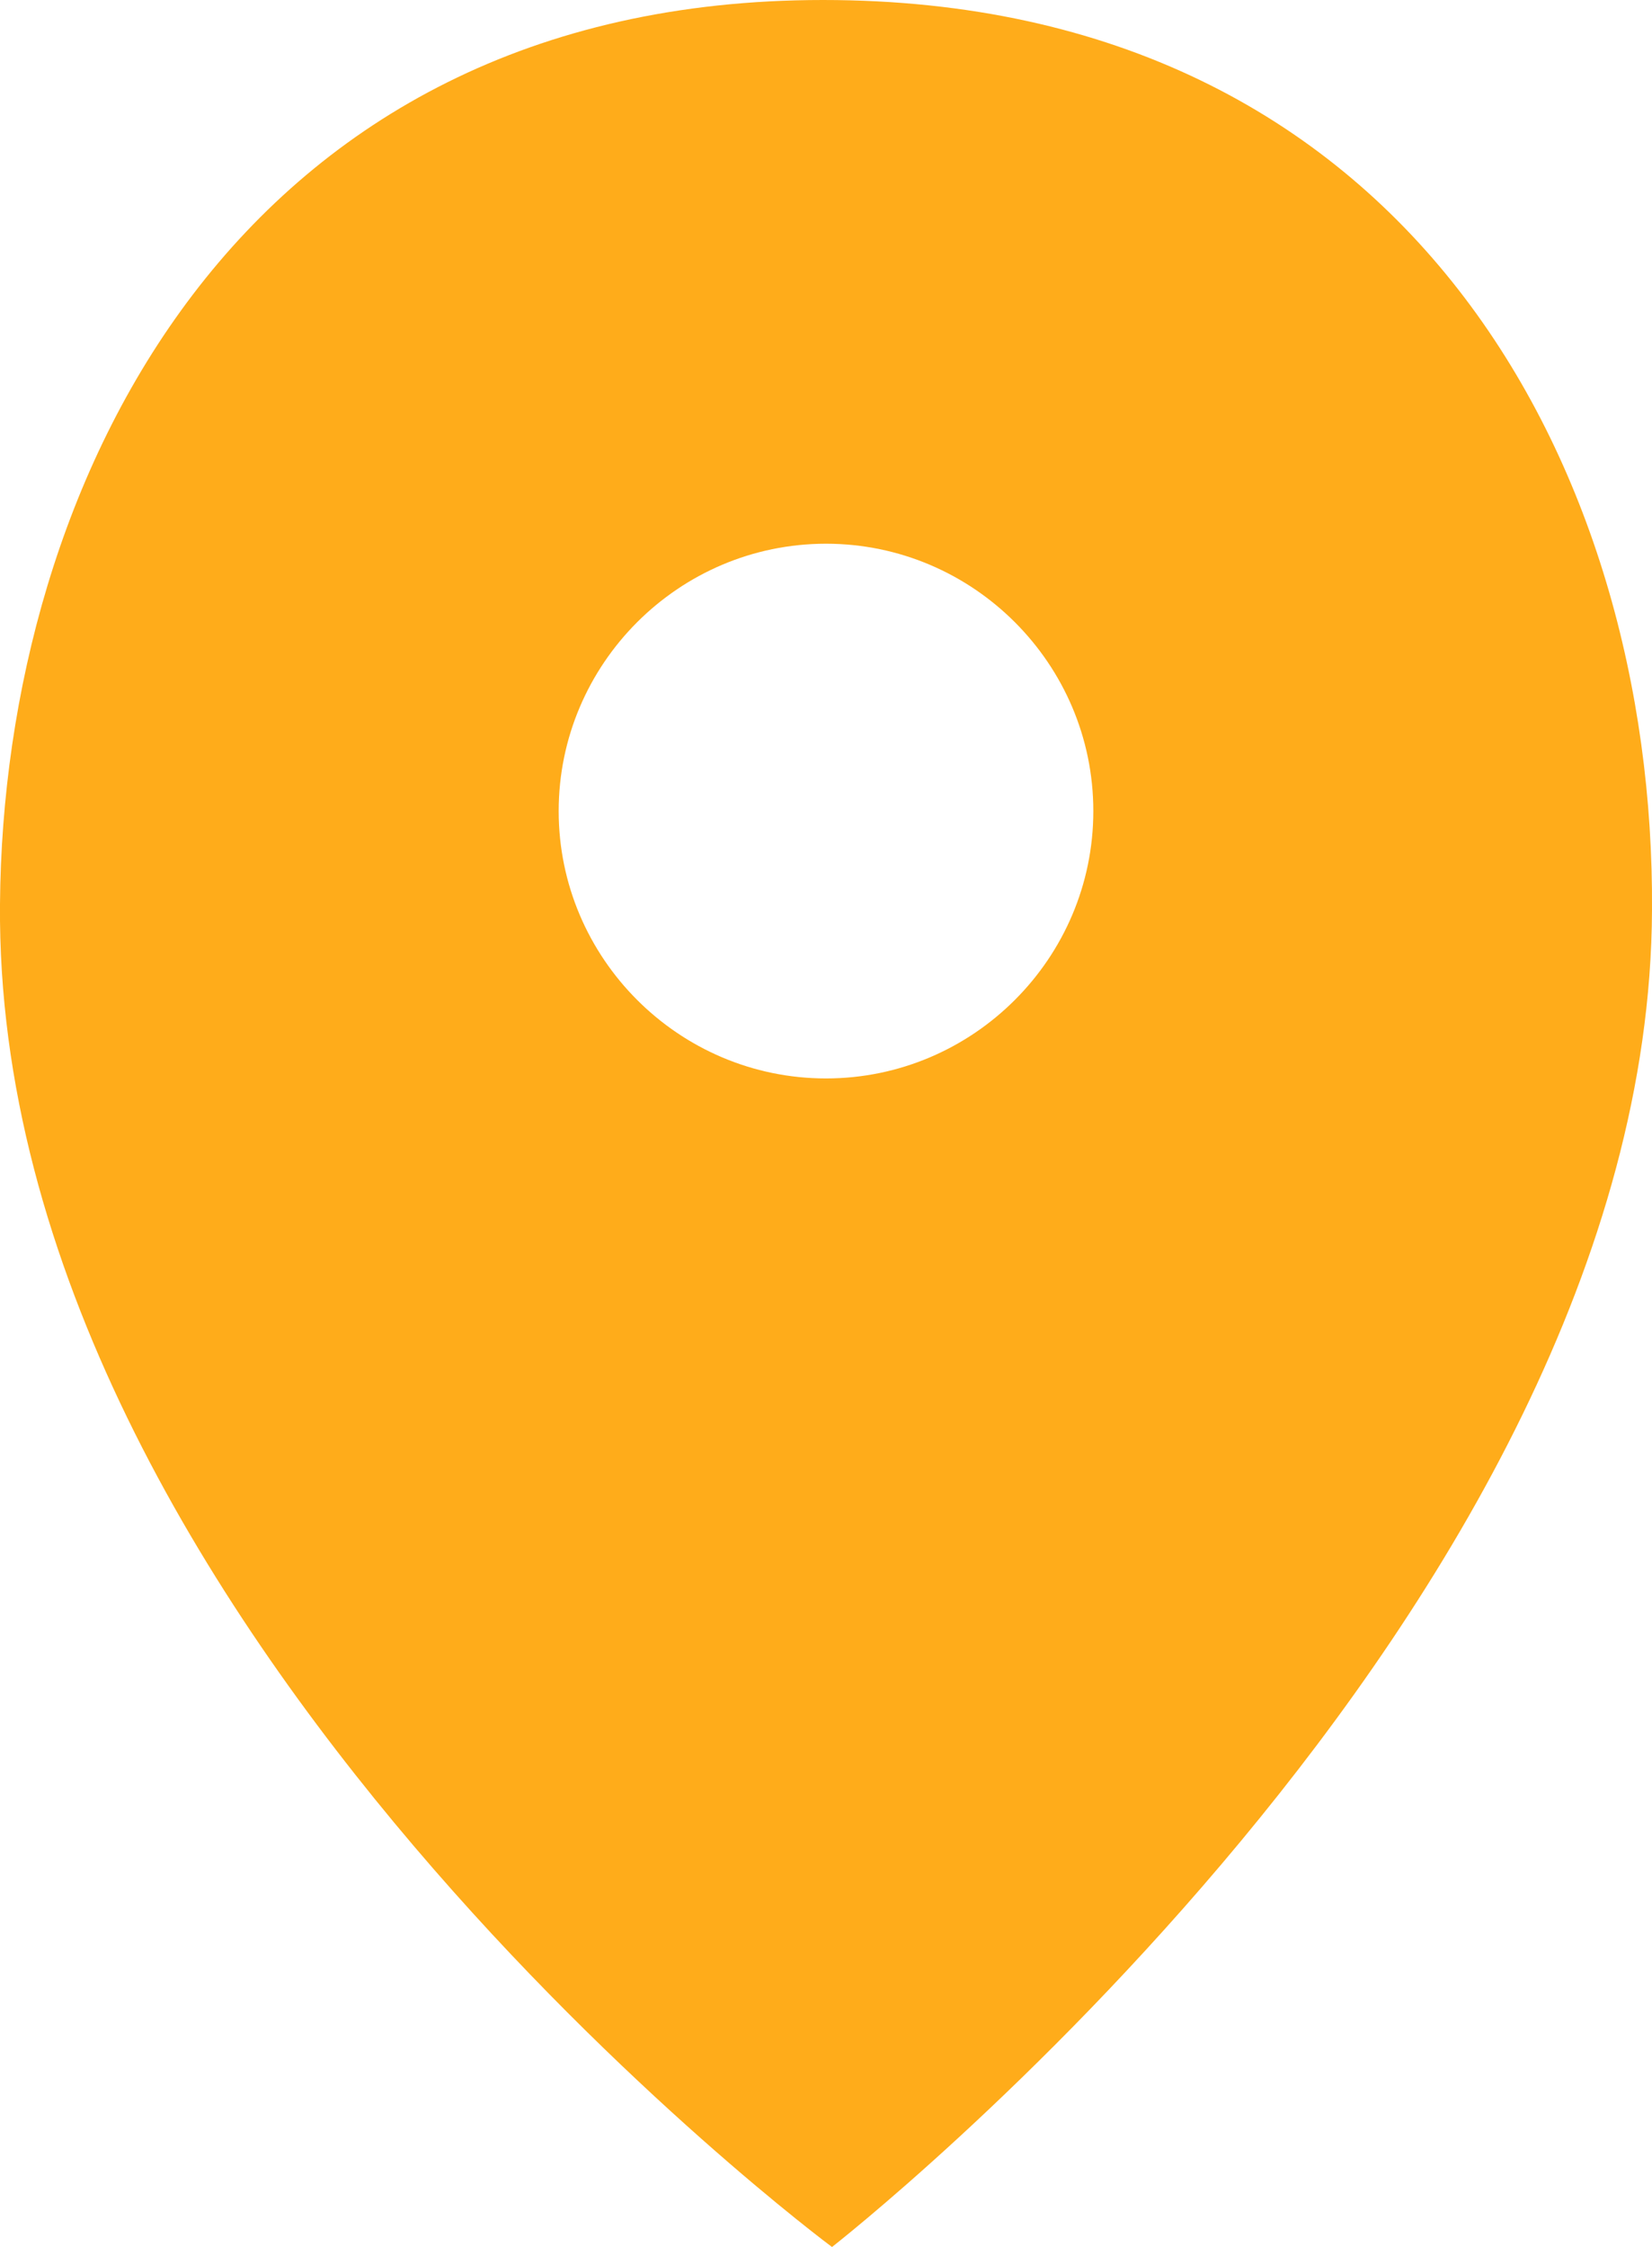
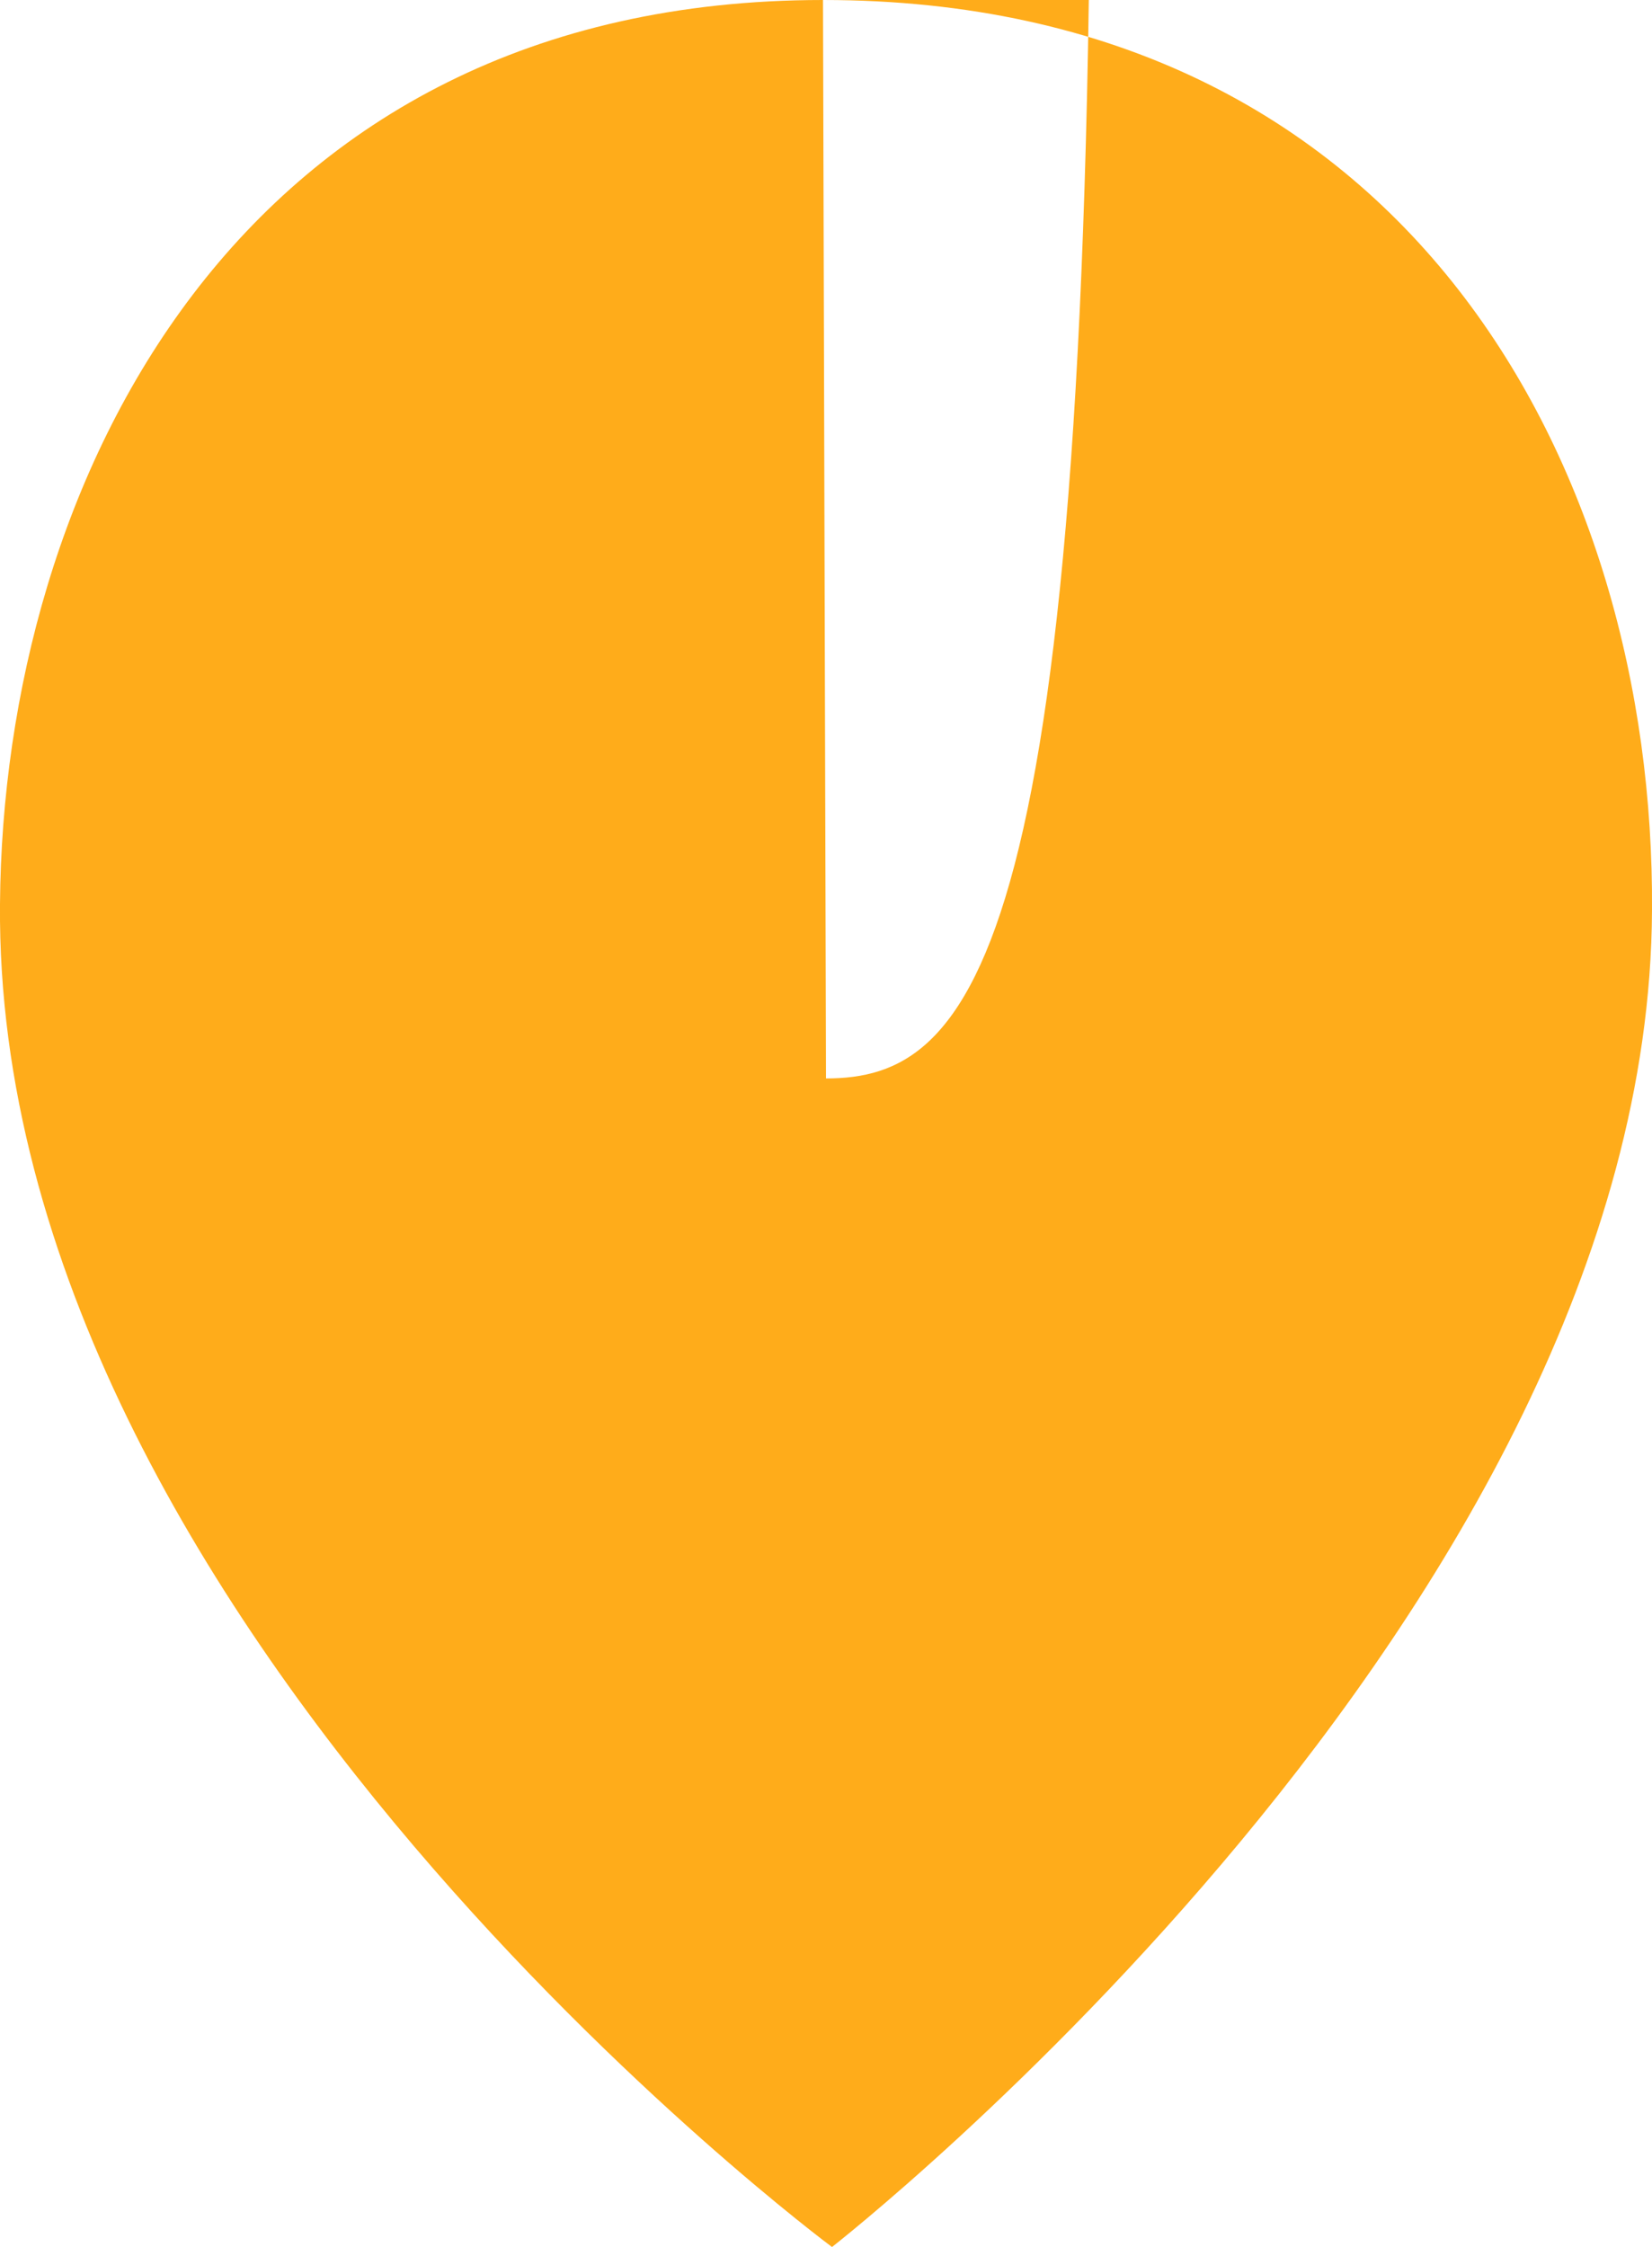
<svg xmlns="http://www.w3.org/2000/svg" viewBox="0 0 55 74.8">
  <style>.st0{fill:#FFAC1A;}</style>
  <g transform="matrix(1, 0, 0, 1, 0, 0)">
-     <path class="st0" d="M27.4,0C7.9,0,0.1,16.1,0,30.1c-0.2,24,27.7,44.7,27.7,44.7S54.9,53.6,55,30.3   C55.1,15.6,46.9,0,27.4,0z M27.5,35.9c-4.9,0-8.9-4-8.9-8.9s4-8.9,8.9-8.9s8.9,4,8.9,8.9C36.4,31.9,32.4,35.9,27.5,35.9   C27.5,35.9,27.5,35.9,27.5,35.9L27.5,35.9z" />
+     <path class="st0" d="M27.4,0C7.9,0,0.1,16.1,0,30.1c-0.2,24,27.7,44.7,27.7,44.7S54.9,53.6,55,30.3   C55.1,15.6,46.9,0,27.4,0z c-4.9,0-8.9-4-8.9-8.9s4-8.9,8.9-8.9s8.9,4,8.9,8.9C36.4,31.9,32.4,35.9,27.5,35.9   C27.5,35.9,27.5,35.9,27.5,35.9L27.5,35.9z" />
  </g>
</svg>